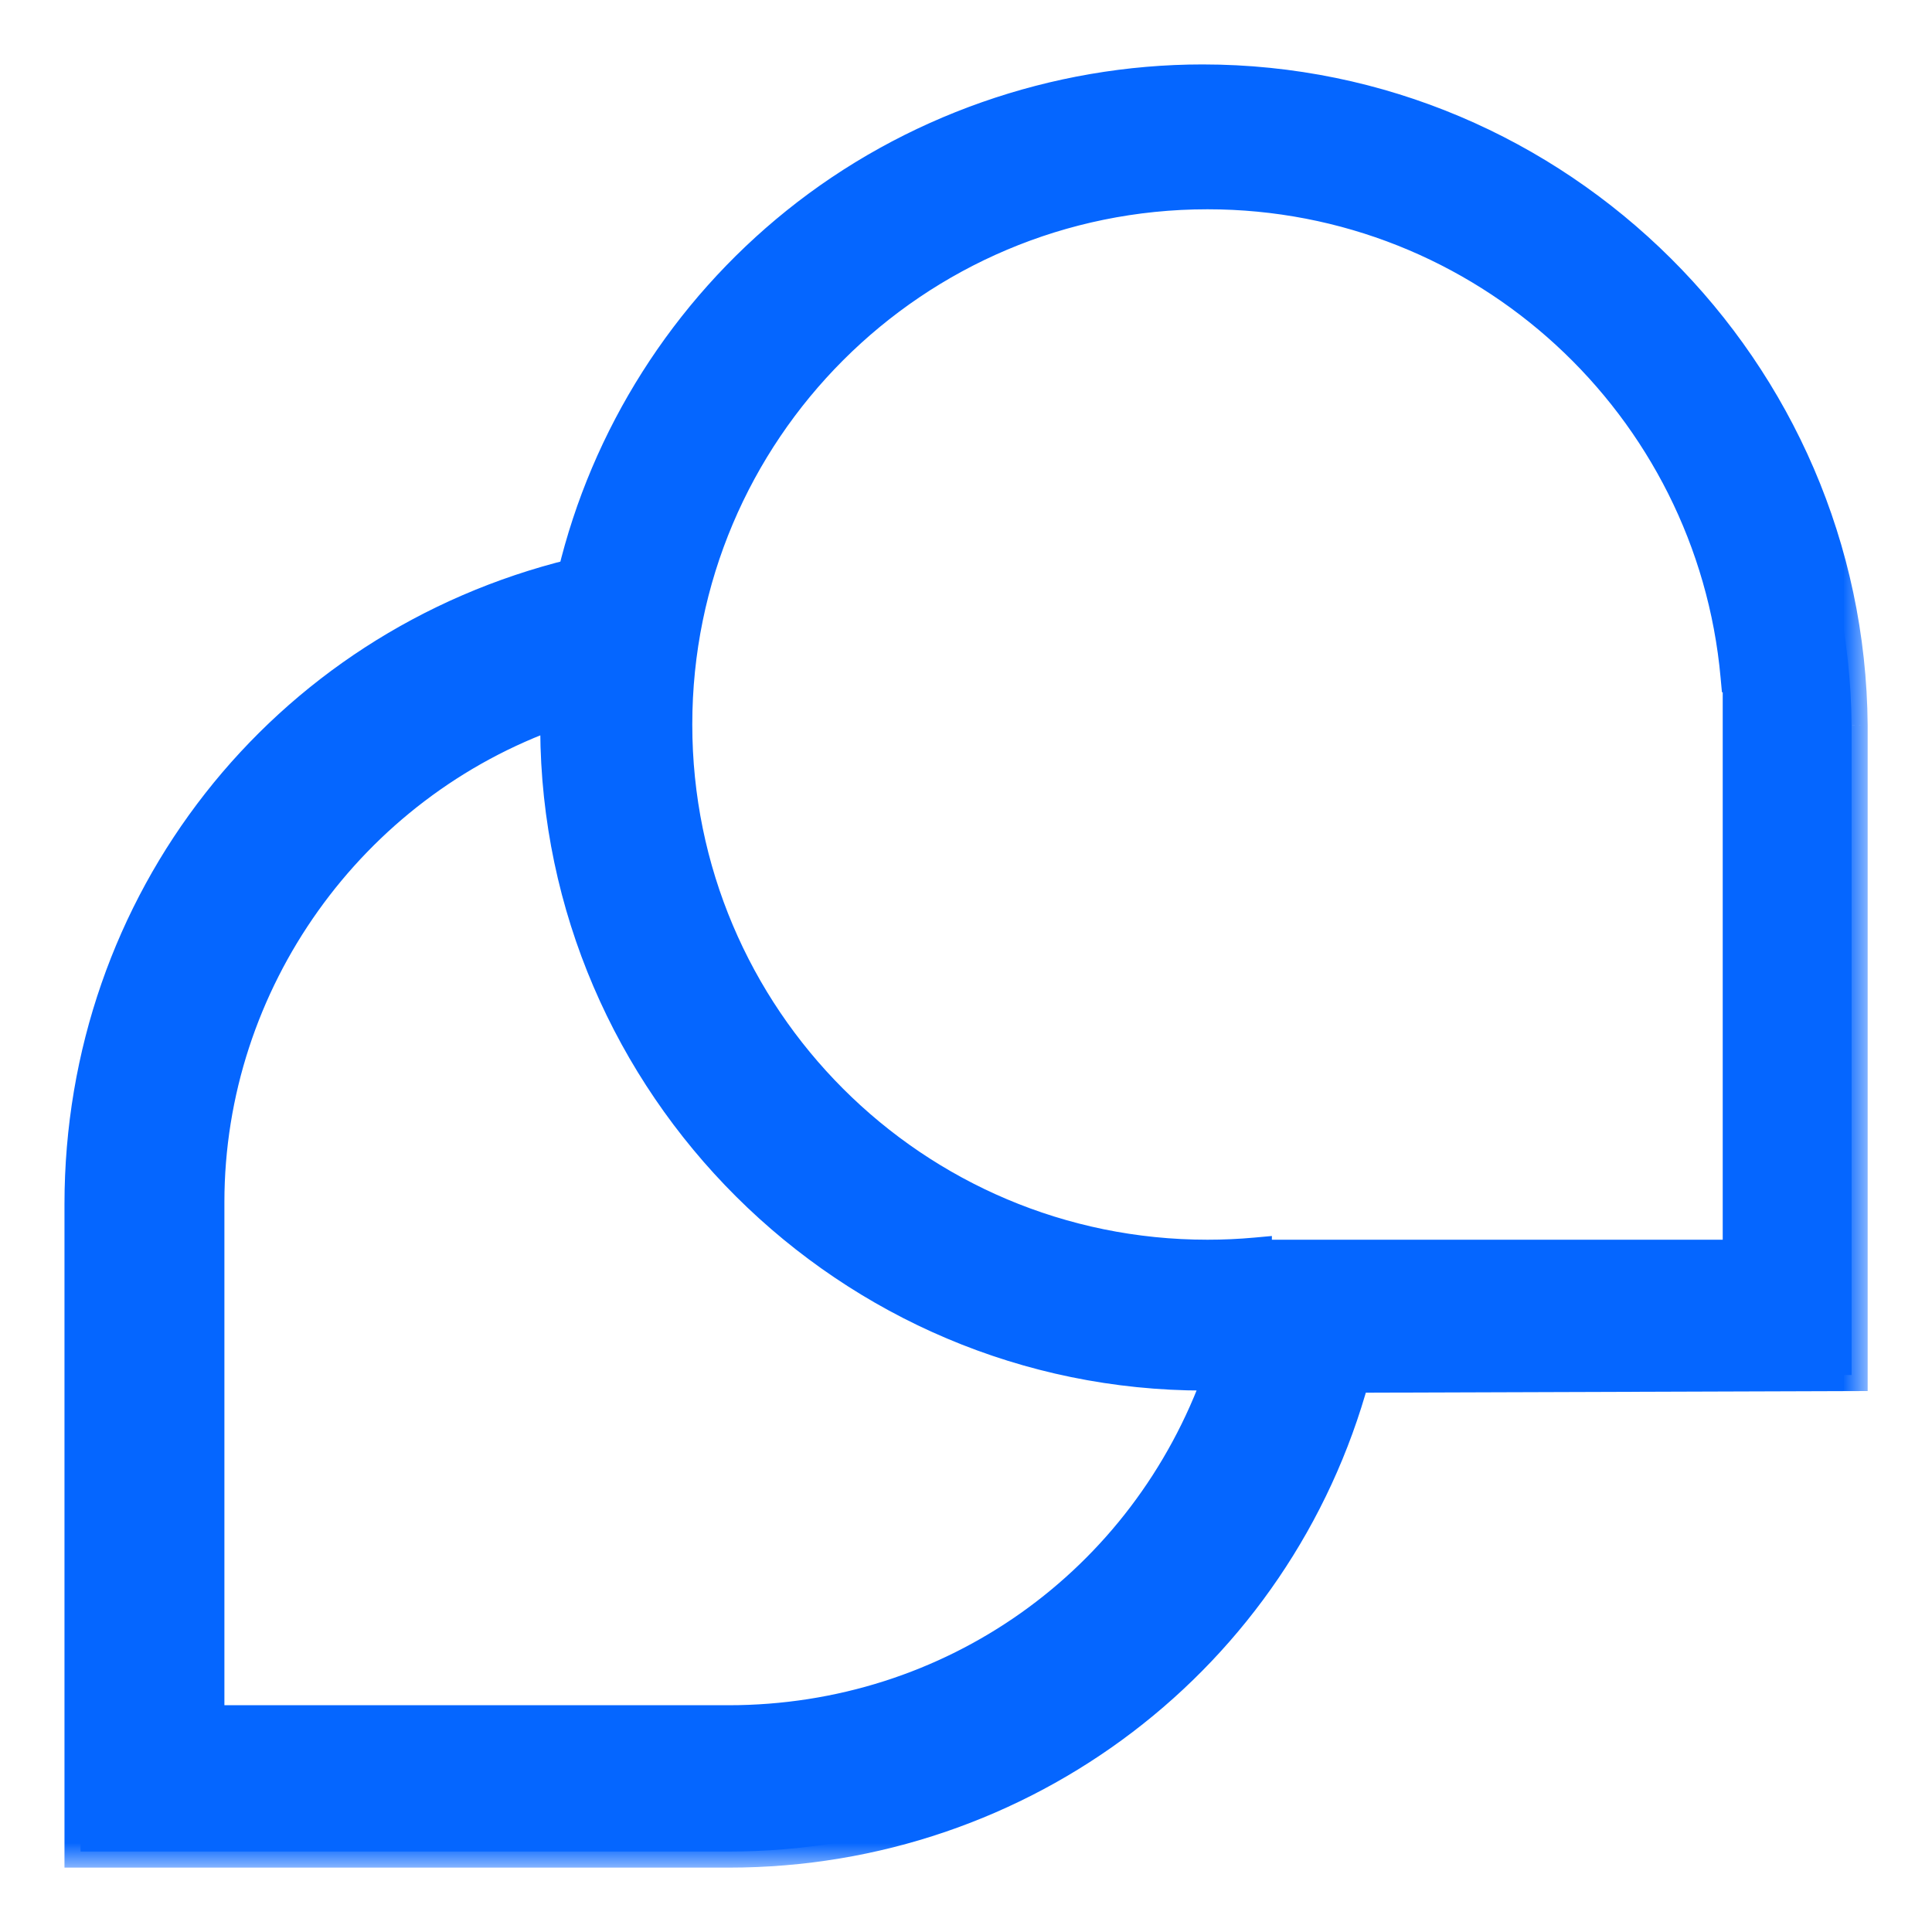
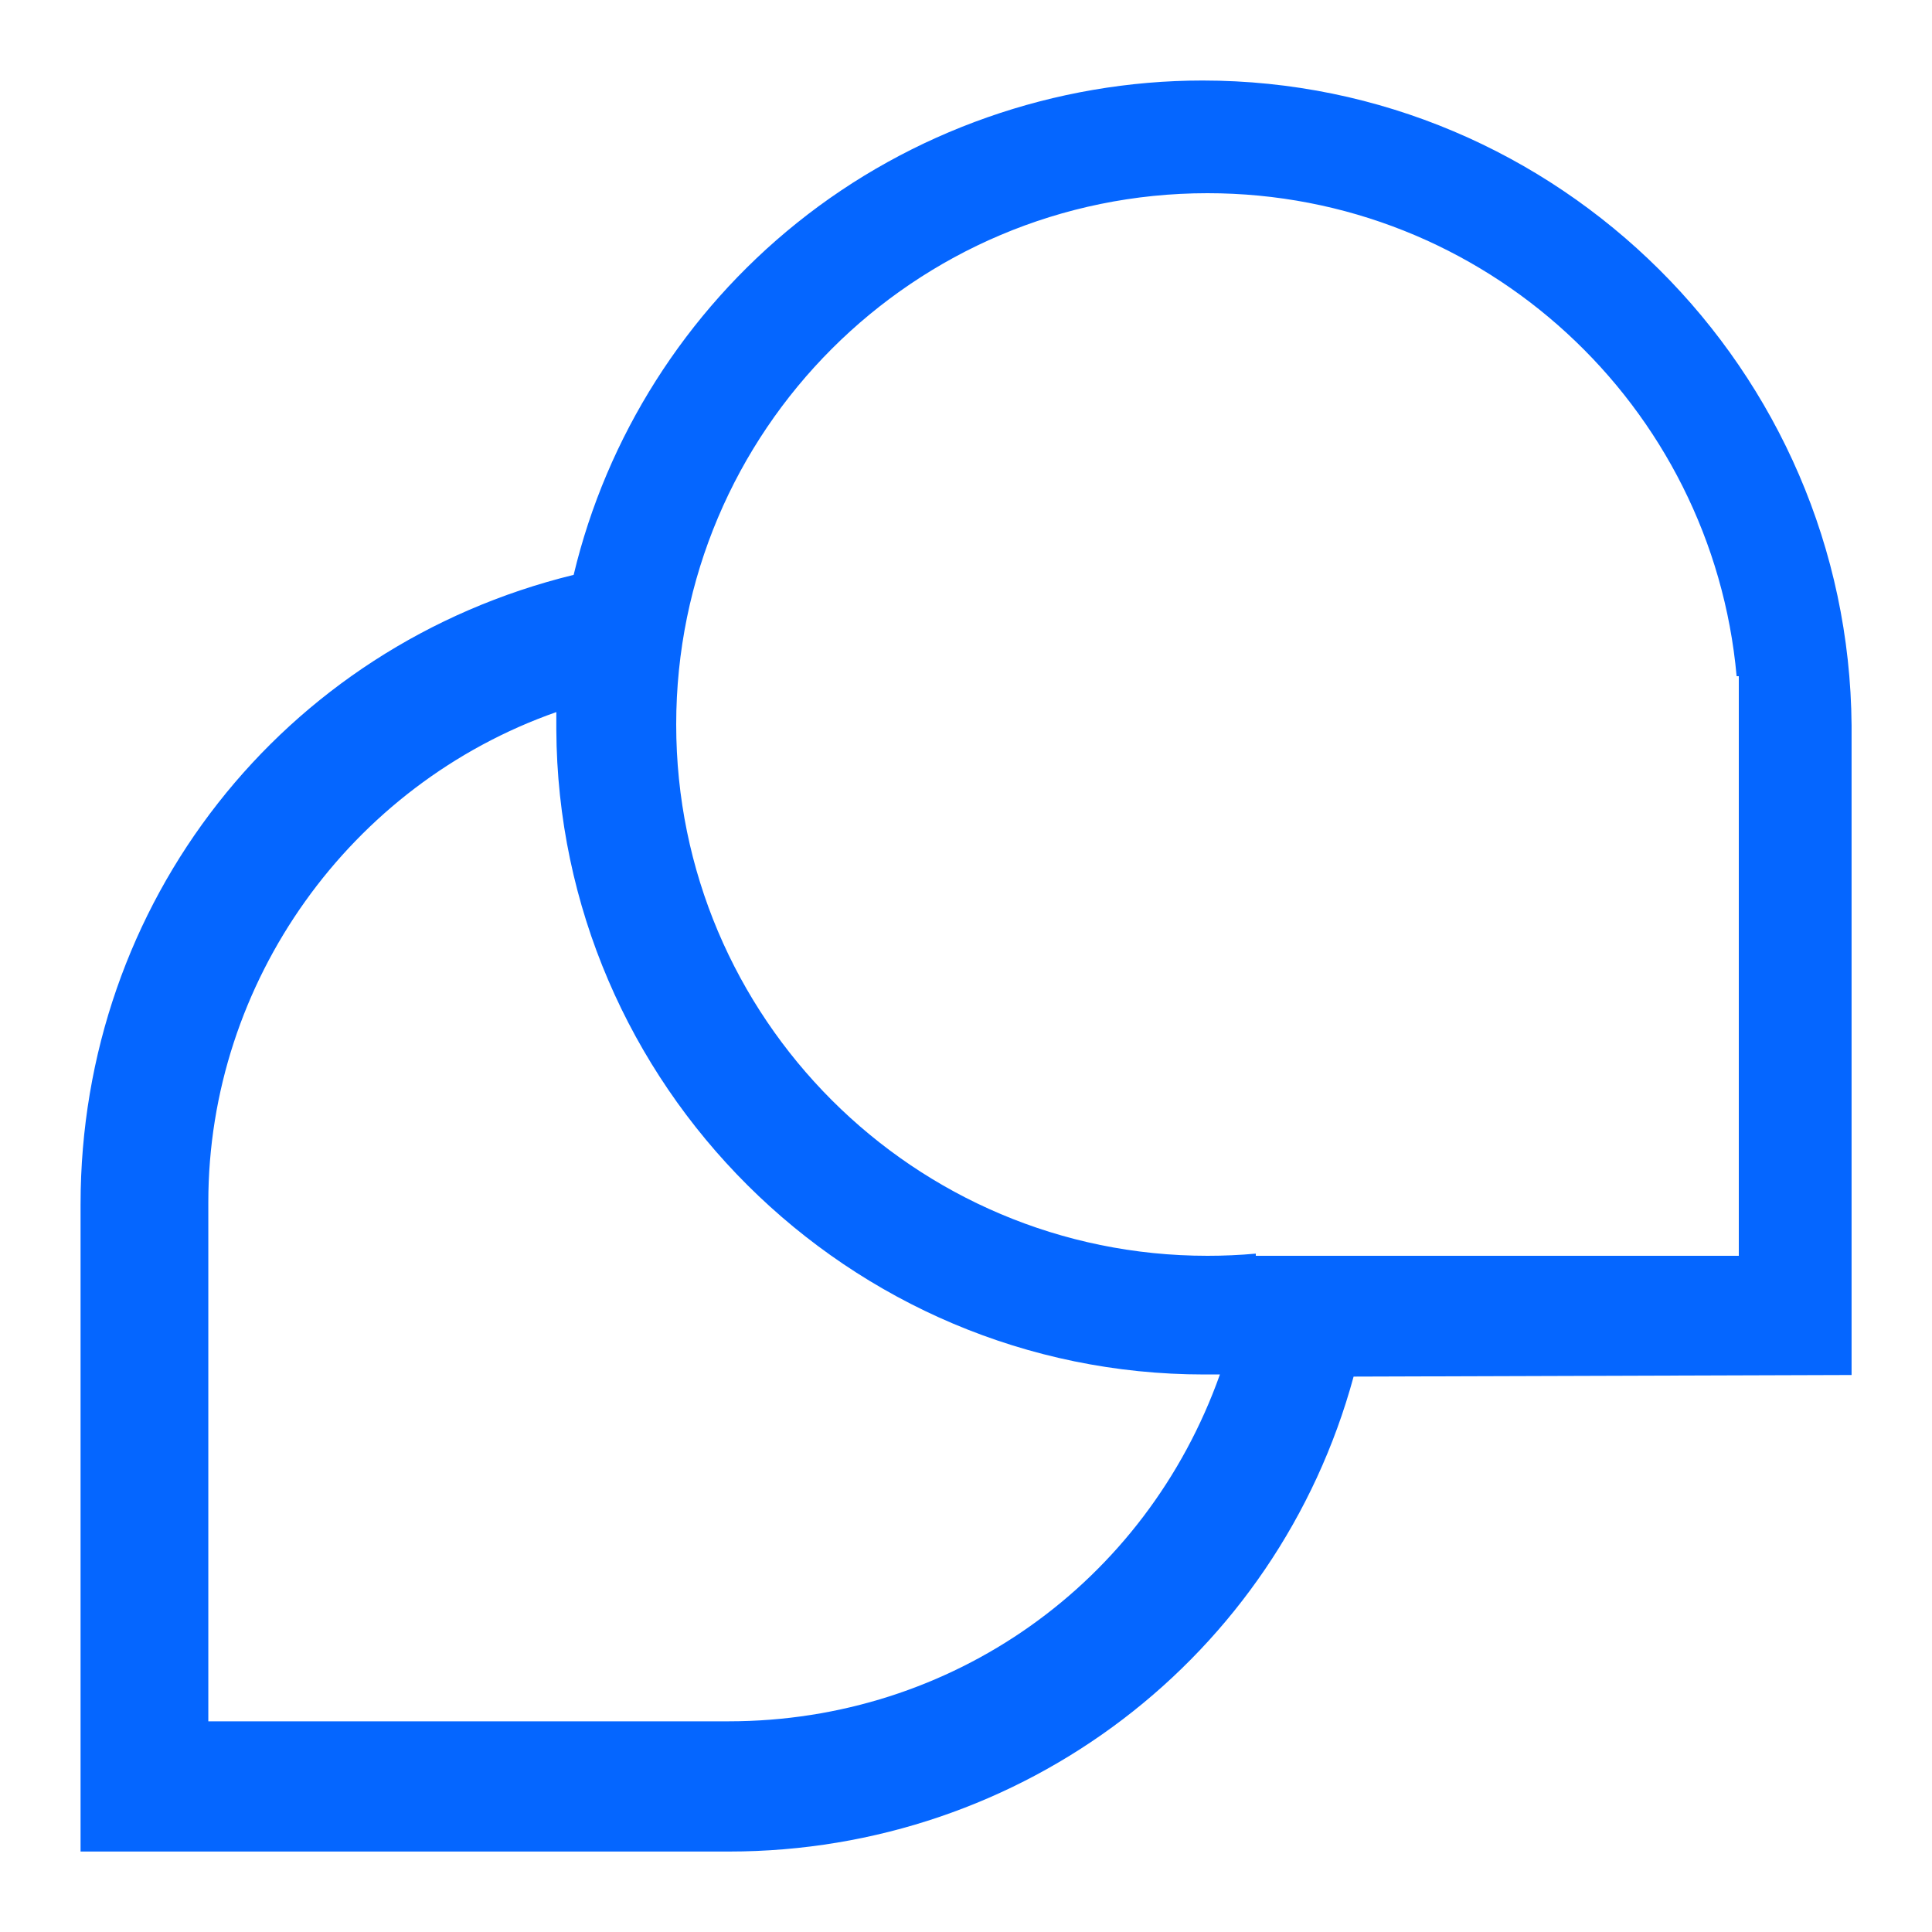
<svg xmlns="http://www.w3.org/2000/svg" width="40" height="40" viewBox="0 0 40 40" fill="none">
  <mask id="path-1-outside-1_2773_22970" maskUnits="userSpaceOnUse" x="0.668" y="0.667" width="38" height="38" fill="black">
    <rect fill="white" x="0.668" y="0.667" width="38" height="38" />
    <path fill-rule="evenodd" clip-rule="evenodd" d="M16.494 4.62C18.858 2.718 21.85 1.667 24.898 1.667C32.261 1.667 38.279 7.663 38.335 15.023V28.468L28.025 28.501C26.445 34.307 21.178 38.334 15.093 38.334H1.668V24.933C1.668 18.692 5.848 13.378 11.877 11.902C12.56 9.038 14.197 6.466 16.494 4.62ZM25.257 28.457H24.932C17.57 28.457 11.552 22.461 11.518 15.101V14.743C7.249 16.242 4.313 20.325 4.313 24.889V35.638H15.082C19.71 35.638 23.722 32.774 25.257 28.457ZM36 26V15V14H35.955C35.45 8.393 30.738 4 25 4C18.925 4 14 8.925 14 15C14 21.075 18.925 26 25 26C25.337 26 25.671 25.985 26 25.955V26H36Z" />
  </mask>
  <path fill-rule="evenodd" clip-rule="evenodd" d="M16.494 4.62C18.858 2.718 21.85 1.667 24.898 1.667C32.261 1.667 38.279 7.663 38.335 15.023V28.468L28.025 28.501C26.445 34.307 21.178 38.334 15.093 38.334H1.668V24.933C1.668 18.692 5.848 13.378 11.877 11.902C12.56 9.038 14.197 6.466 16.494 4.62ZM25.257 28.457H24.932C17.57 28.457 11.552 22.461 11.518 15.101V14.743C7.249 16.242 4.313 20.325 4.313 24.889V35.638H15.082C19.71 35.638 23.722 32.774 25.257 28.457ZM36 26V15V14H35.955C35.45 8.393 30.738 4 25 4C18.925 4 14 8.925 14 15C14 21.075 18.925 26 25 26C25.337 26 25.671 25.985 26 25.955V26H36Z" fill="#0566FF" />
-   <path d="M16.494 4.62L16.703 4.88L16.703 4.88L16.494 4.62ZM38.335 15.023H38.668L38.668 15.02L38.335 15.023ZM38.335 28.468L38.336 28.801L38.668 28.8V28.468H38.335ZM28.025 28.501L28.024 28.168L27.77 28.169L27.703 28.414L28.025 28.501ZM1.668 38.334H1.335V38.667H1.668V38.334ZM11.877 11.902L11.956 12.226L12.154 12.177L12.201 11.979L11.877 11.902ZM25.257 28.457L25.571 28.568L25.729 28.123H25.257V28.457ZM11.518 15.101H11.185L11.185 15.102L11.518 15.101ZM11.518 14.743H11.851V14.273L11.408 14.428L11.518 14.743ZM4.313 35.638H3.979V35.971H4.313V35.638ZM36 26V26.333H36.333V26H36ZM36 14H36.333V13.667H36V14ZM35.955 14L35.623 14.03L35.651 14.333H35.955V14ZM26 25.955H26.333V25.59L25.97 25.623L26 25.955ZM26 26H25.667V26.333H26V26ZM24.898 1.334C21.775 1.334 18.709 2.411 16.285 4.36L16.703 4.88C19.008 3.026 21.926 2 24.898 2V1.334ZM38.668 15.02C38.611 7.478 32.445 1.334 24.898 1.334V2C32.077 2 37.947 7.847 38.001 15.025L38.668 15.02ZM38.668 28.468V15.023H38.001V28.468H38.668ZM28.026 28.835L38.336 28.801L38.334 28.135L28.024 28.168L28.026 28.835ZM15.093 38.667C21.327 38.667 26.727 34.54 28.347 28.589L27.703 28.414C26.163 34.073 21.029 38 15.093 38V38.667ZM1.668 38.667H15.093V38H1.668V38.667ZM1.335 24.933V38.334H2.001V24.933H1.335ZM11.797 11.578C5.619 13.091 1.335 18.538 1.335 24.933H2.001C2.001 18.845 6.076 13.666 11.956 12.226L11.797 11.578ZM16.285 4.36C13.931 6.252 12.254 8.888 11.553 11.825L12.201 11.979C12.867 9.188 14.463 6.68 16.703 4.88L16.285 4.36ZM24.932 28.79H25.257V28.123H24.932V28.79ZM11.185 15.102C11.219 22.646 17.386 28.79 24.932 28.79V28.123C17.753 28.123 11.884 22.276 11.851 15.1L11.185 15.102ZM11.185 14.743V15.101H11.851V14.743H11.185ZM4.646 24.889C4.646 20.468 7.491 16.51 11.629 15.058L11.408 14.428C7.006 15.974 3.979 20.182 3.979 24.889H4.646ZM4.646 35.638V24.889H3.979V35.638H4.646ZM15.082 35.305H4.313V35.971H15.082V35.305ZM24.943 28.345C23.455 32.531 19.568 35.305 15.082 35.305V35.971C19.852 35.971 23.989 33.018 25.571 28.568L24.943 28.345ZM35.667 15V26H36.333V15H35.667ZM35.667 14V15H36.333V14H35.667ZM35.955 14.333H36V13.667H35.955V14.333ZM25 4.333C30.564 4.333 35.133 8.594 35.623 14.03L36.287 13.97C35.767 8.193 30.912 3.667 25 3.667V4.333ZM14.333 15C14.333 9.109 19.109 4.333 25 4.333V3.667C18.741 3.667 13.667 8.741 13.667 15H14.333ZM25 25.667C19.109 25.667 14.333 20.891 14.333 15H13.667C13.667 21.259 18.741 26.333 25 26.333V25.667ZM25.97 25.623C25.651 25.652 25.327 25.667 25 25.667V26.333C25.347 26.333 25.691 26.318 26.03 26.287L25.97 25.623ZM26.333 26V25.955H25.667V26H26.333ZM36 25.667H26V26.333H36V25.667Z" fill="#0566FF" mask="url(#path-1-outside-1_2773_22970)" />
</svg>